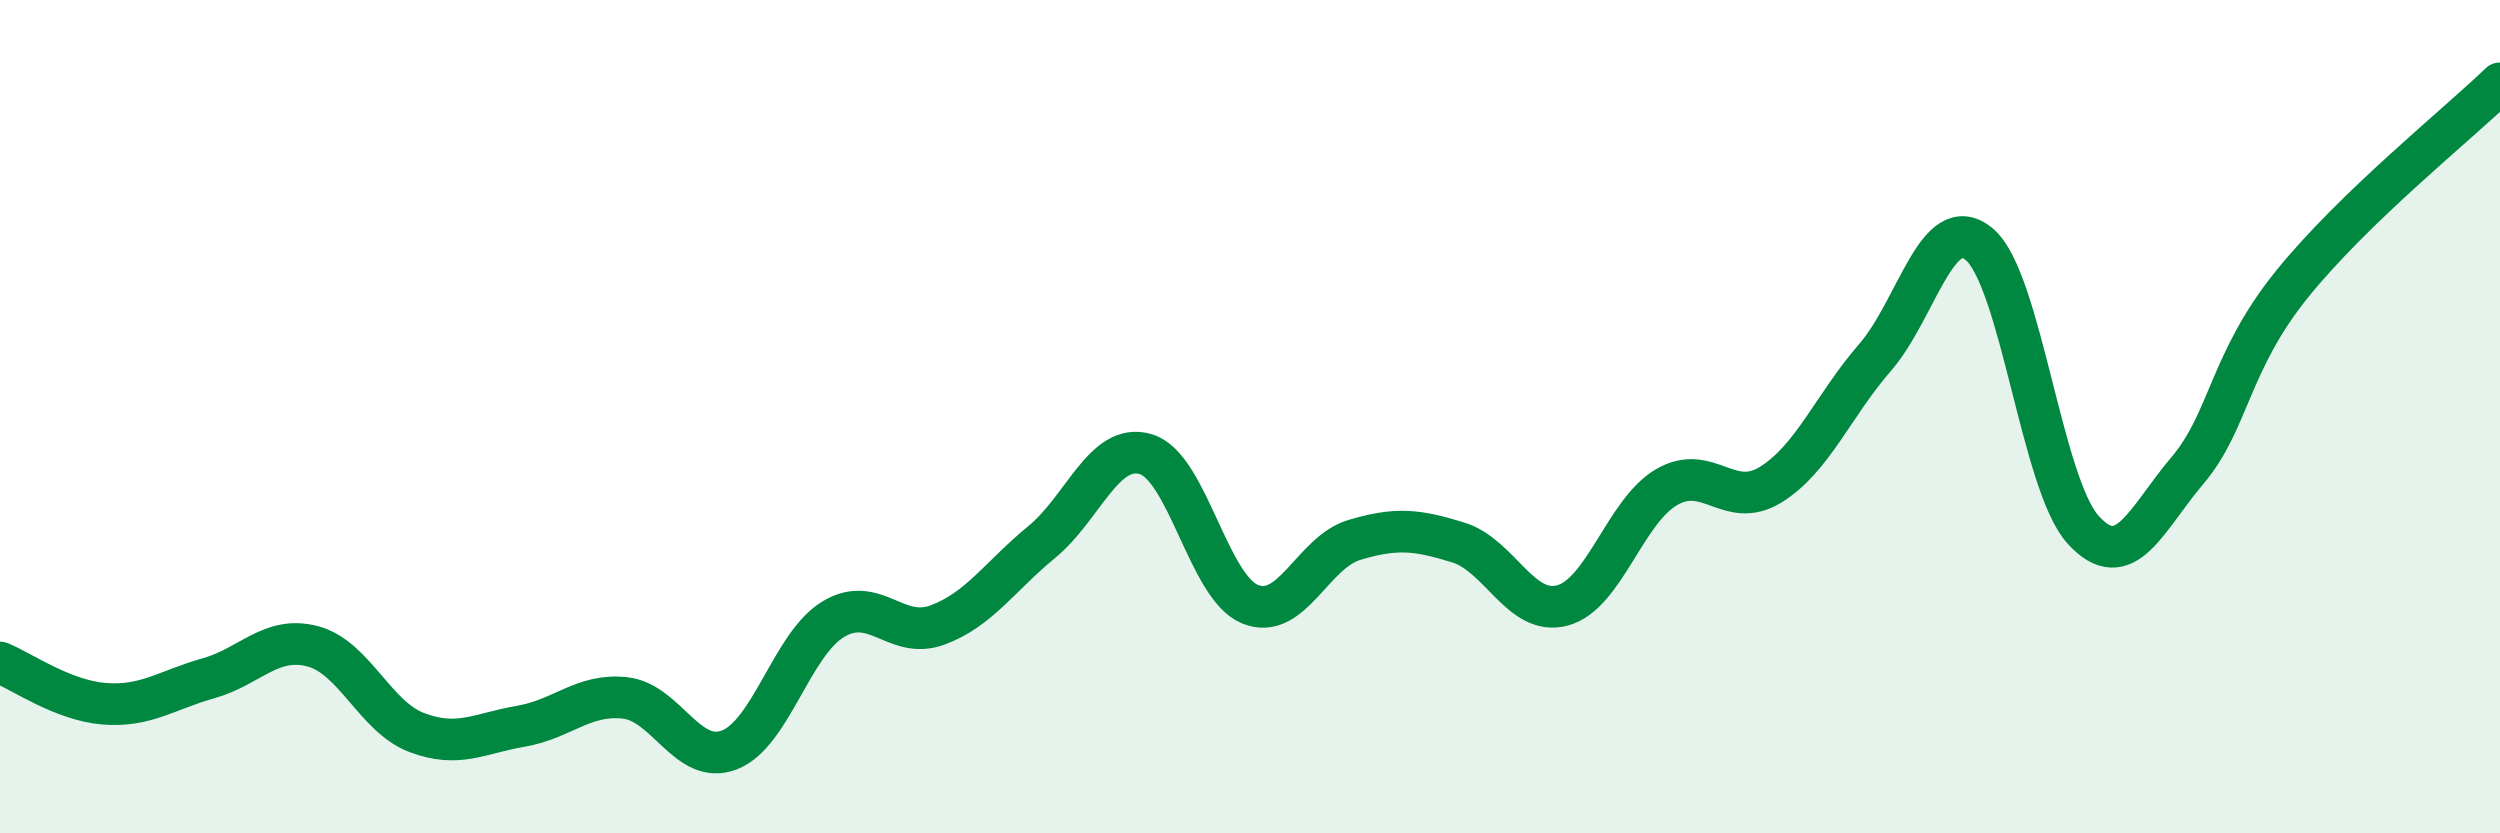
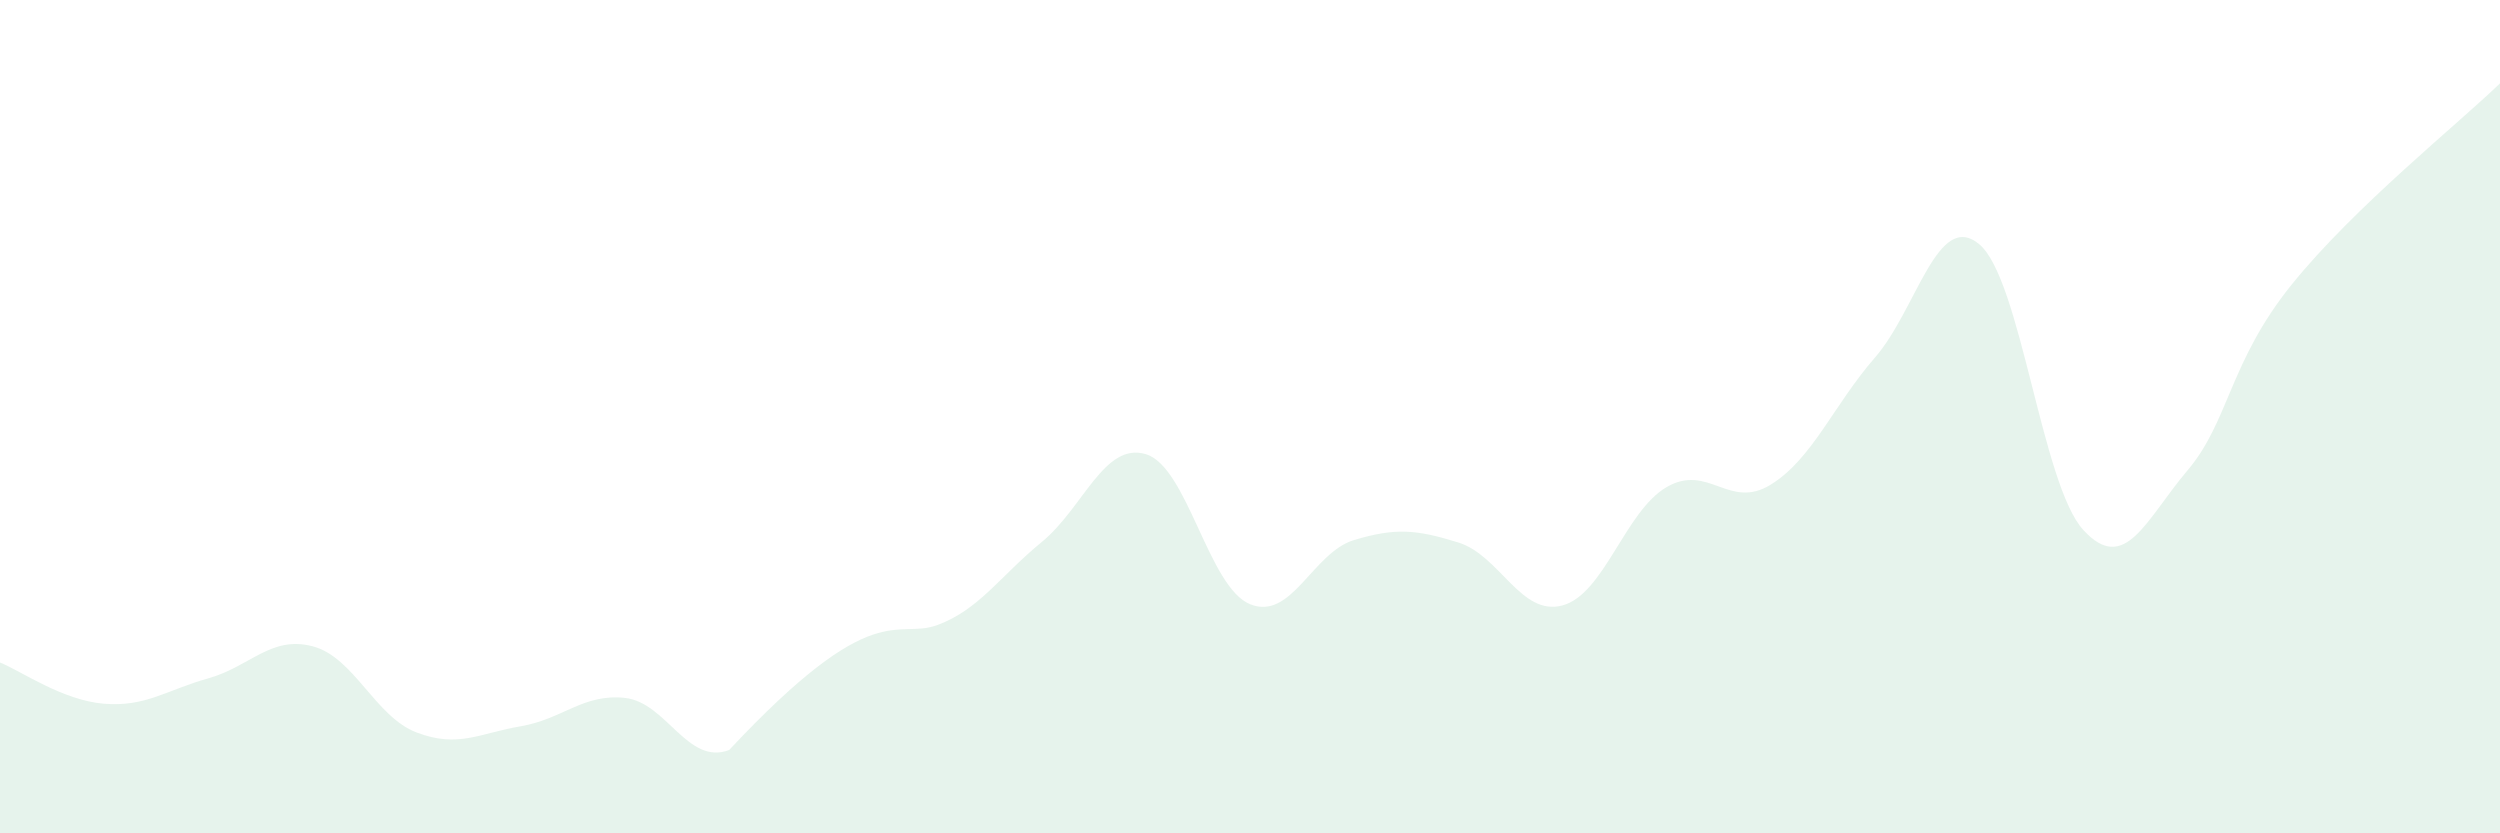
<svg xmlns="http://www.w3.org/2000/svg" width="60" height="20" viewBox="0 0 60 20">
-   <path d="M 0,15.9 C 0.5,16.1 1.5,16.81 2.5,16.89 C 3.5,16.97 4,16.56 5,16.28 C 6,16 6.5,15.25 7.5,15.51 C 8.5,15.77 9,17.2 10,17.58 C 11,17.96 11.5,17.6 12.5,17.43 C 13.5,17.26 14,16.64 15,16.75 C 16,16.86 16.5,18.38 17.5,18 C 18.5,17.62 19,15.46 20,14.86 C 21,14.26 21.5,15.37 22.5,15 C 23.5,14.63 24,13.83 25,13.01 C 26,12.19 26.5,10.6 27.5,10.9 C 28.5,11.2 29,14.09 30,14.5 C 31,14.91 31.5,13.26 32.5,12.96 C 33.5,12.66 34,12.71 35,13.02 C 36,13.33 36.5,14.8 37.5,14.53 C 38.5,14.26 39,12.27 40,11.69 C 41,11.11 41.5,12.25 42.5,11.63 C 43.5,11.01 44,9.73 45,8.58 C 46,7.43 46.5,5.03 47.5,5.86 C 48.5,6.69 49,11.63 50,12.72 C 51,13.81 51.5,12.47 52.5,11.29 C 53.5,10.11 53.5,8.69 55,6.83 C 56.5,4.97 59,2.97 60,2L60 20L0 20Z" fill="#008740" opacity="0.1" stroke-linecap="round" stroke-linejoin="round" />
-   <path d="M 0,15.9 C 0.5,16.1 1.5,16.81 2.5,16.89 C 3.5,16.97 4,16.56 5,16.28 C 6,16 6.5,15.25 7.5,15.51 C 8.5,15.77 9,17.2 10,17.58 C 11,17.96 11.5,17.6 12.5,17.43 C 13.5,17.26 14,16.64 15,16.75 C 16,16.86 16.5,18.38 17.5,18 C 18.5,17.62 19,15.46 20,14.86 C 21,14.26 21.5,15.37 22.5,15 C 23.5,14.63 24,13.83 25,13.01 C 26,12.19 26.5,10.6 27.5,10.9 C 28.5,11.2 29,14.09 30,14.5 C 31,14.91 31.5,13.26 32.5,12.96 C 33.5,12.66 34,12.71 35,13.02 C 36,13.33 36.5,14.8 37.5,14.53 C 38.5,14.26 39,12.27 40,11.69 C 41,11.11 41.5,12.25 42.5,11.63 C 43.5,11.01 44,9.73 45,8.58 C 46,7.43 46.5,5.03 47.5,5.86 C 48.5,6.69 49,11.63 50,12.72 C 51,13.81 51.5,12.47 52.5,11.29 C 53.5,10.11 53.5,8.69 55,6.83 C 56.5,4.97 59,2.97 60,2" stroke="#008740" stroke-width="1" fill="none" stroke-linecap="round" stroke-linejoin="round" />
+   <path d="M 0,15.9 C 0.5,16.1 1.5,16.81 2.5,16.89 C 3.5,16.97 4,16.56 5,16.28 C 6,16 6.5,15.25 7.5,15.51 C 8.5,15.77 9,17.2 10,17.58 C 11,17.96 11.5,17.6 12.5,17.43 C 13.5,17.26 14,16.64 15,16.75 C 16,16.86 16.5,18.38 17.5,18 C 21,14.26 21.5,15.37 22.5,15 C 23.5,14.63 24,13.83 25,13.01 C 26,12.19 26.5,10.6 27.5,10.9 C 28.5,11.2 29,14.09 30,14.5 C 31,14.91 31.5,13.26 32.5,12.96 C 33.5,12.66 34,12.71 35,13.02 C 36,13.33 36.5,14.8 37.5,14.53 C 38.5,14.26 39,12.27 40,11.69 C 41,11.11 41.5,12.25 42.5,11.63 C 43.5,11.01 44,9.73 45,8.58 C 46,7.43 46.5,5.03 47.5,5.86 C 48.5,6.69 49,11.63 50,12.72 C 51,13.81 51.5,12.47 52.5,11.29 C 53.5,10.11 53.5,8.69 55,6.83 C 56.5,4.97 59,2.97 60,2L60 20L0 20Z" fill="#008740" opacity="0.1" stroke-linecap="round" stroke-linejoin="round" />
</svg>